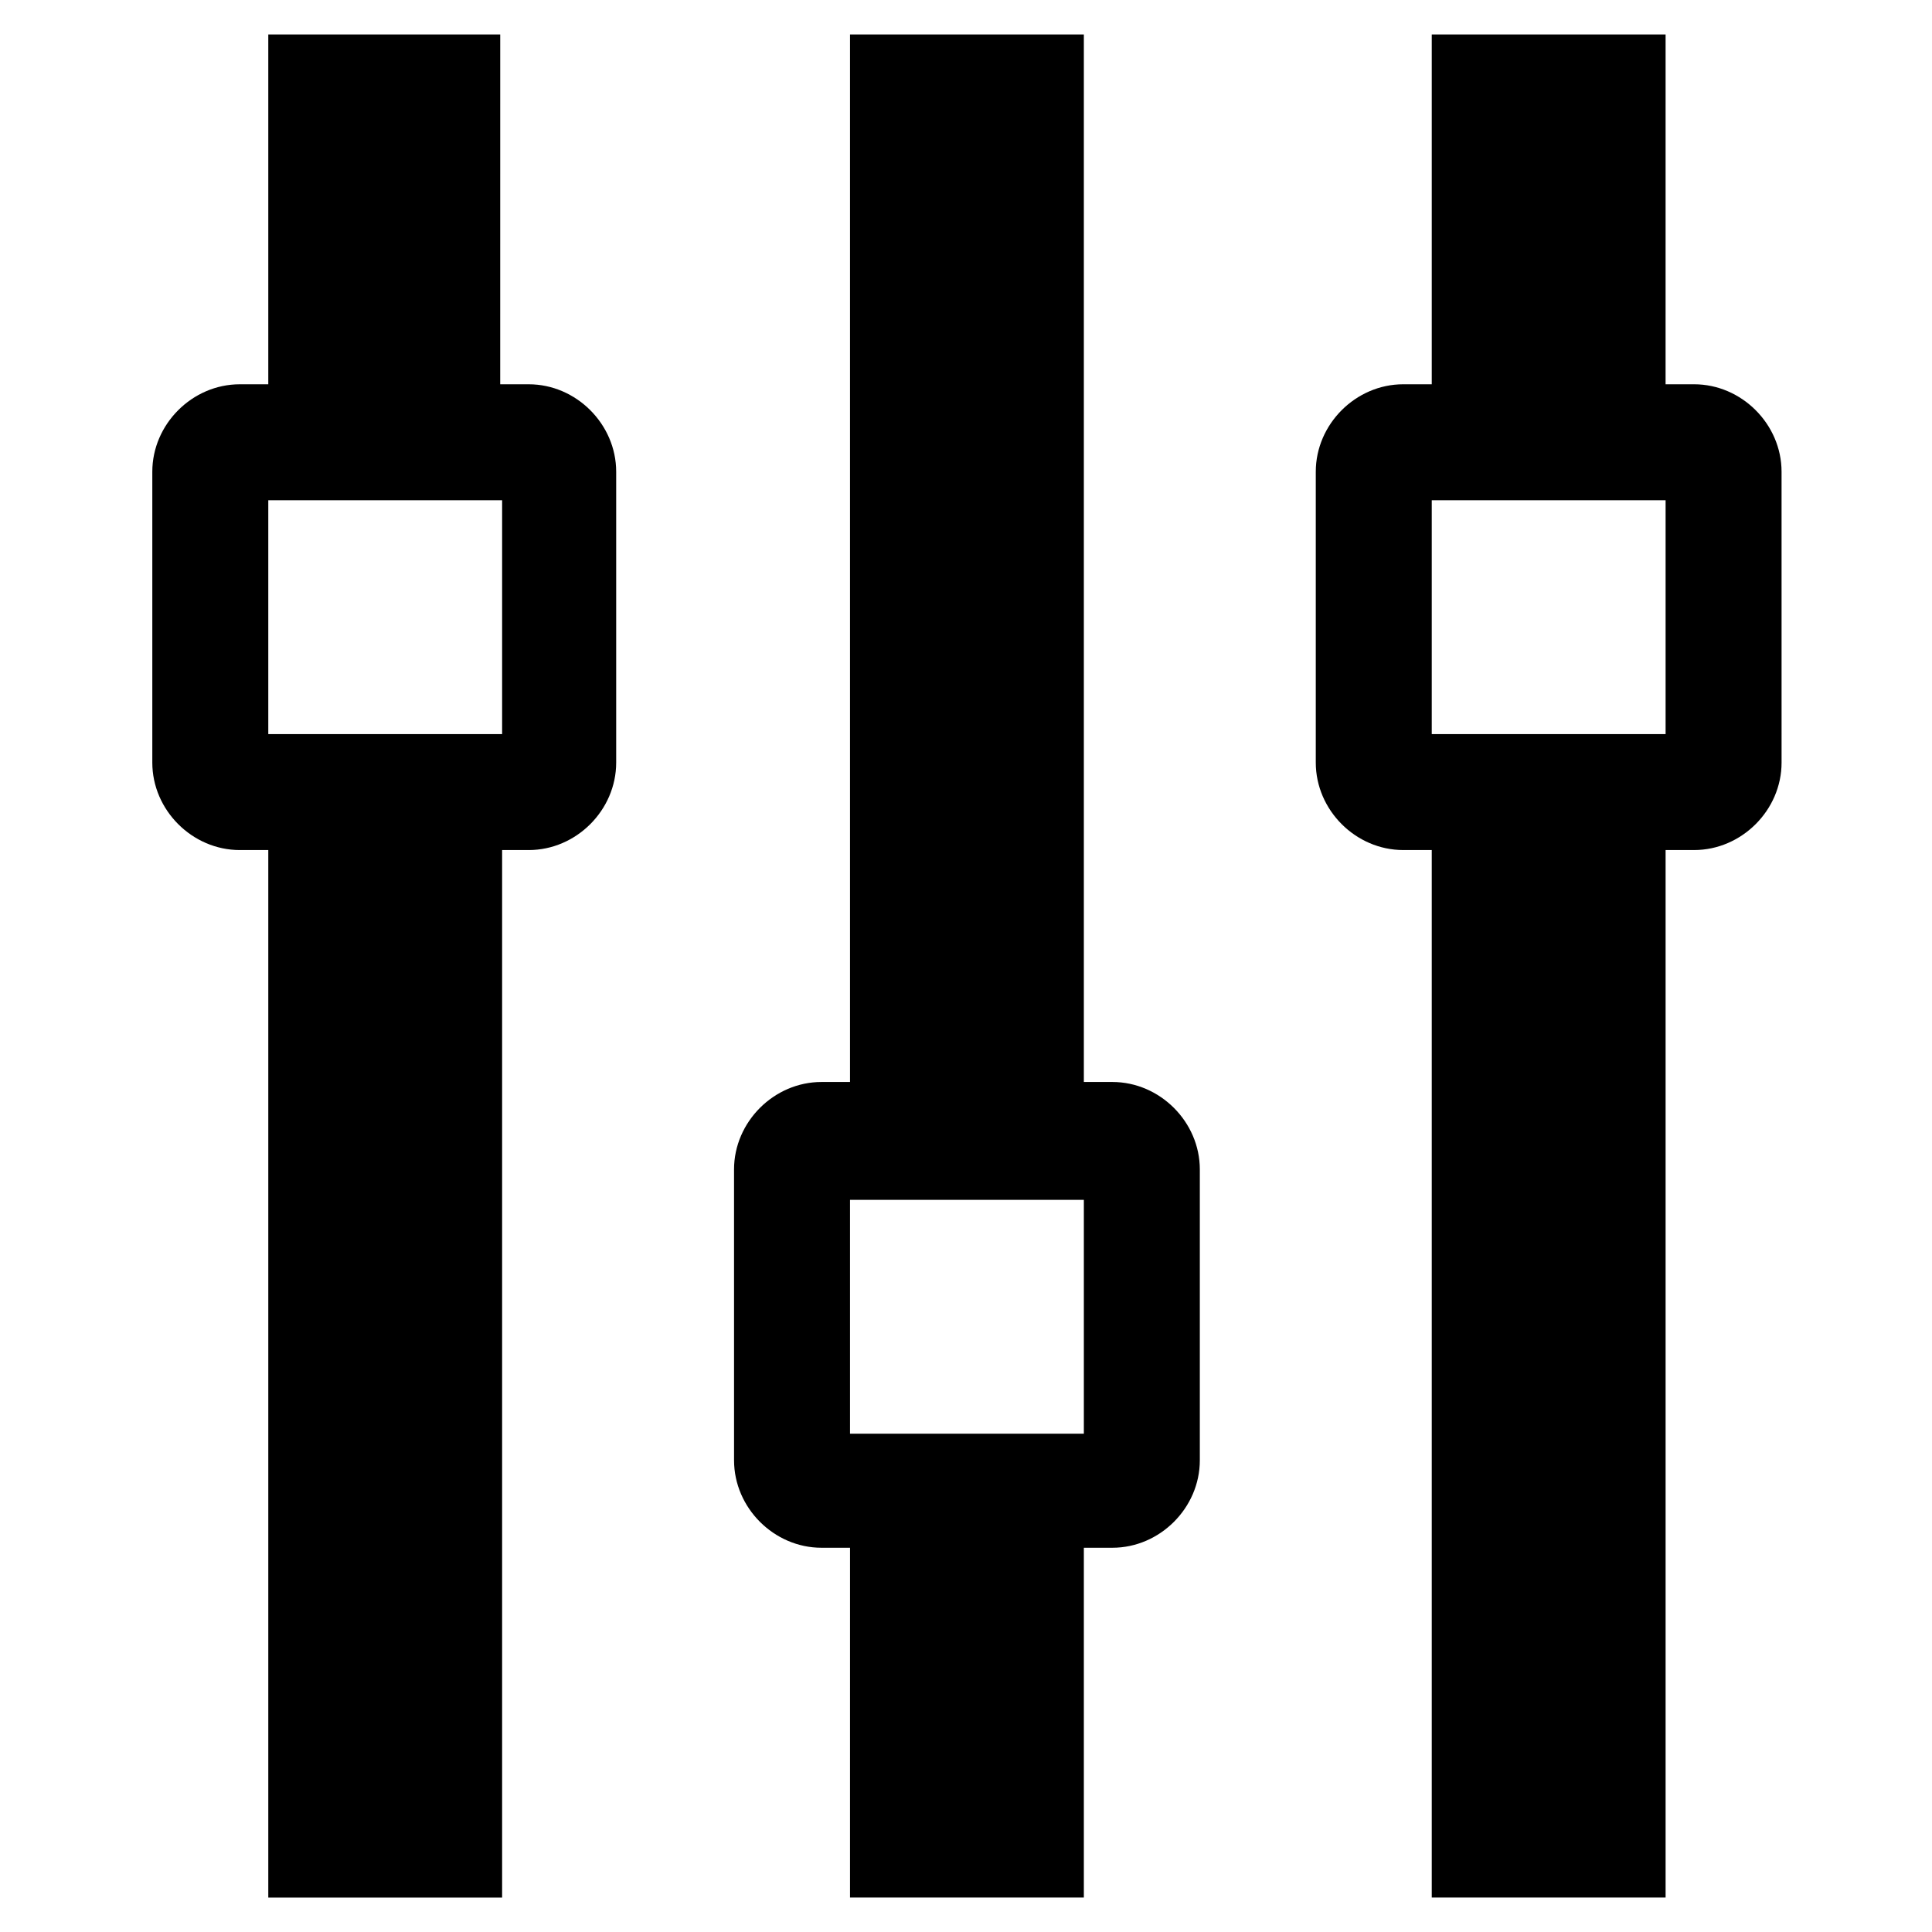
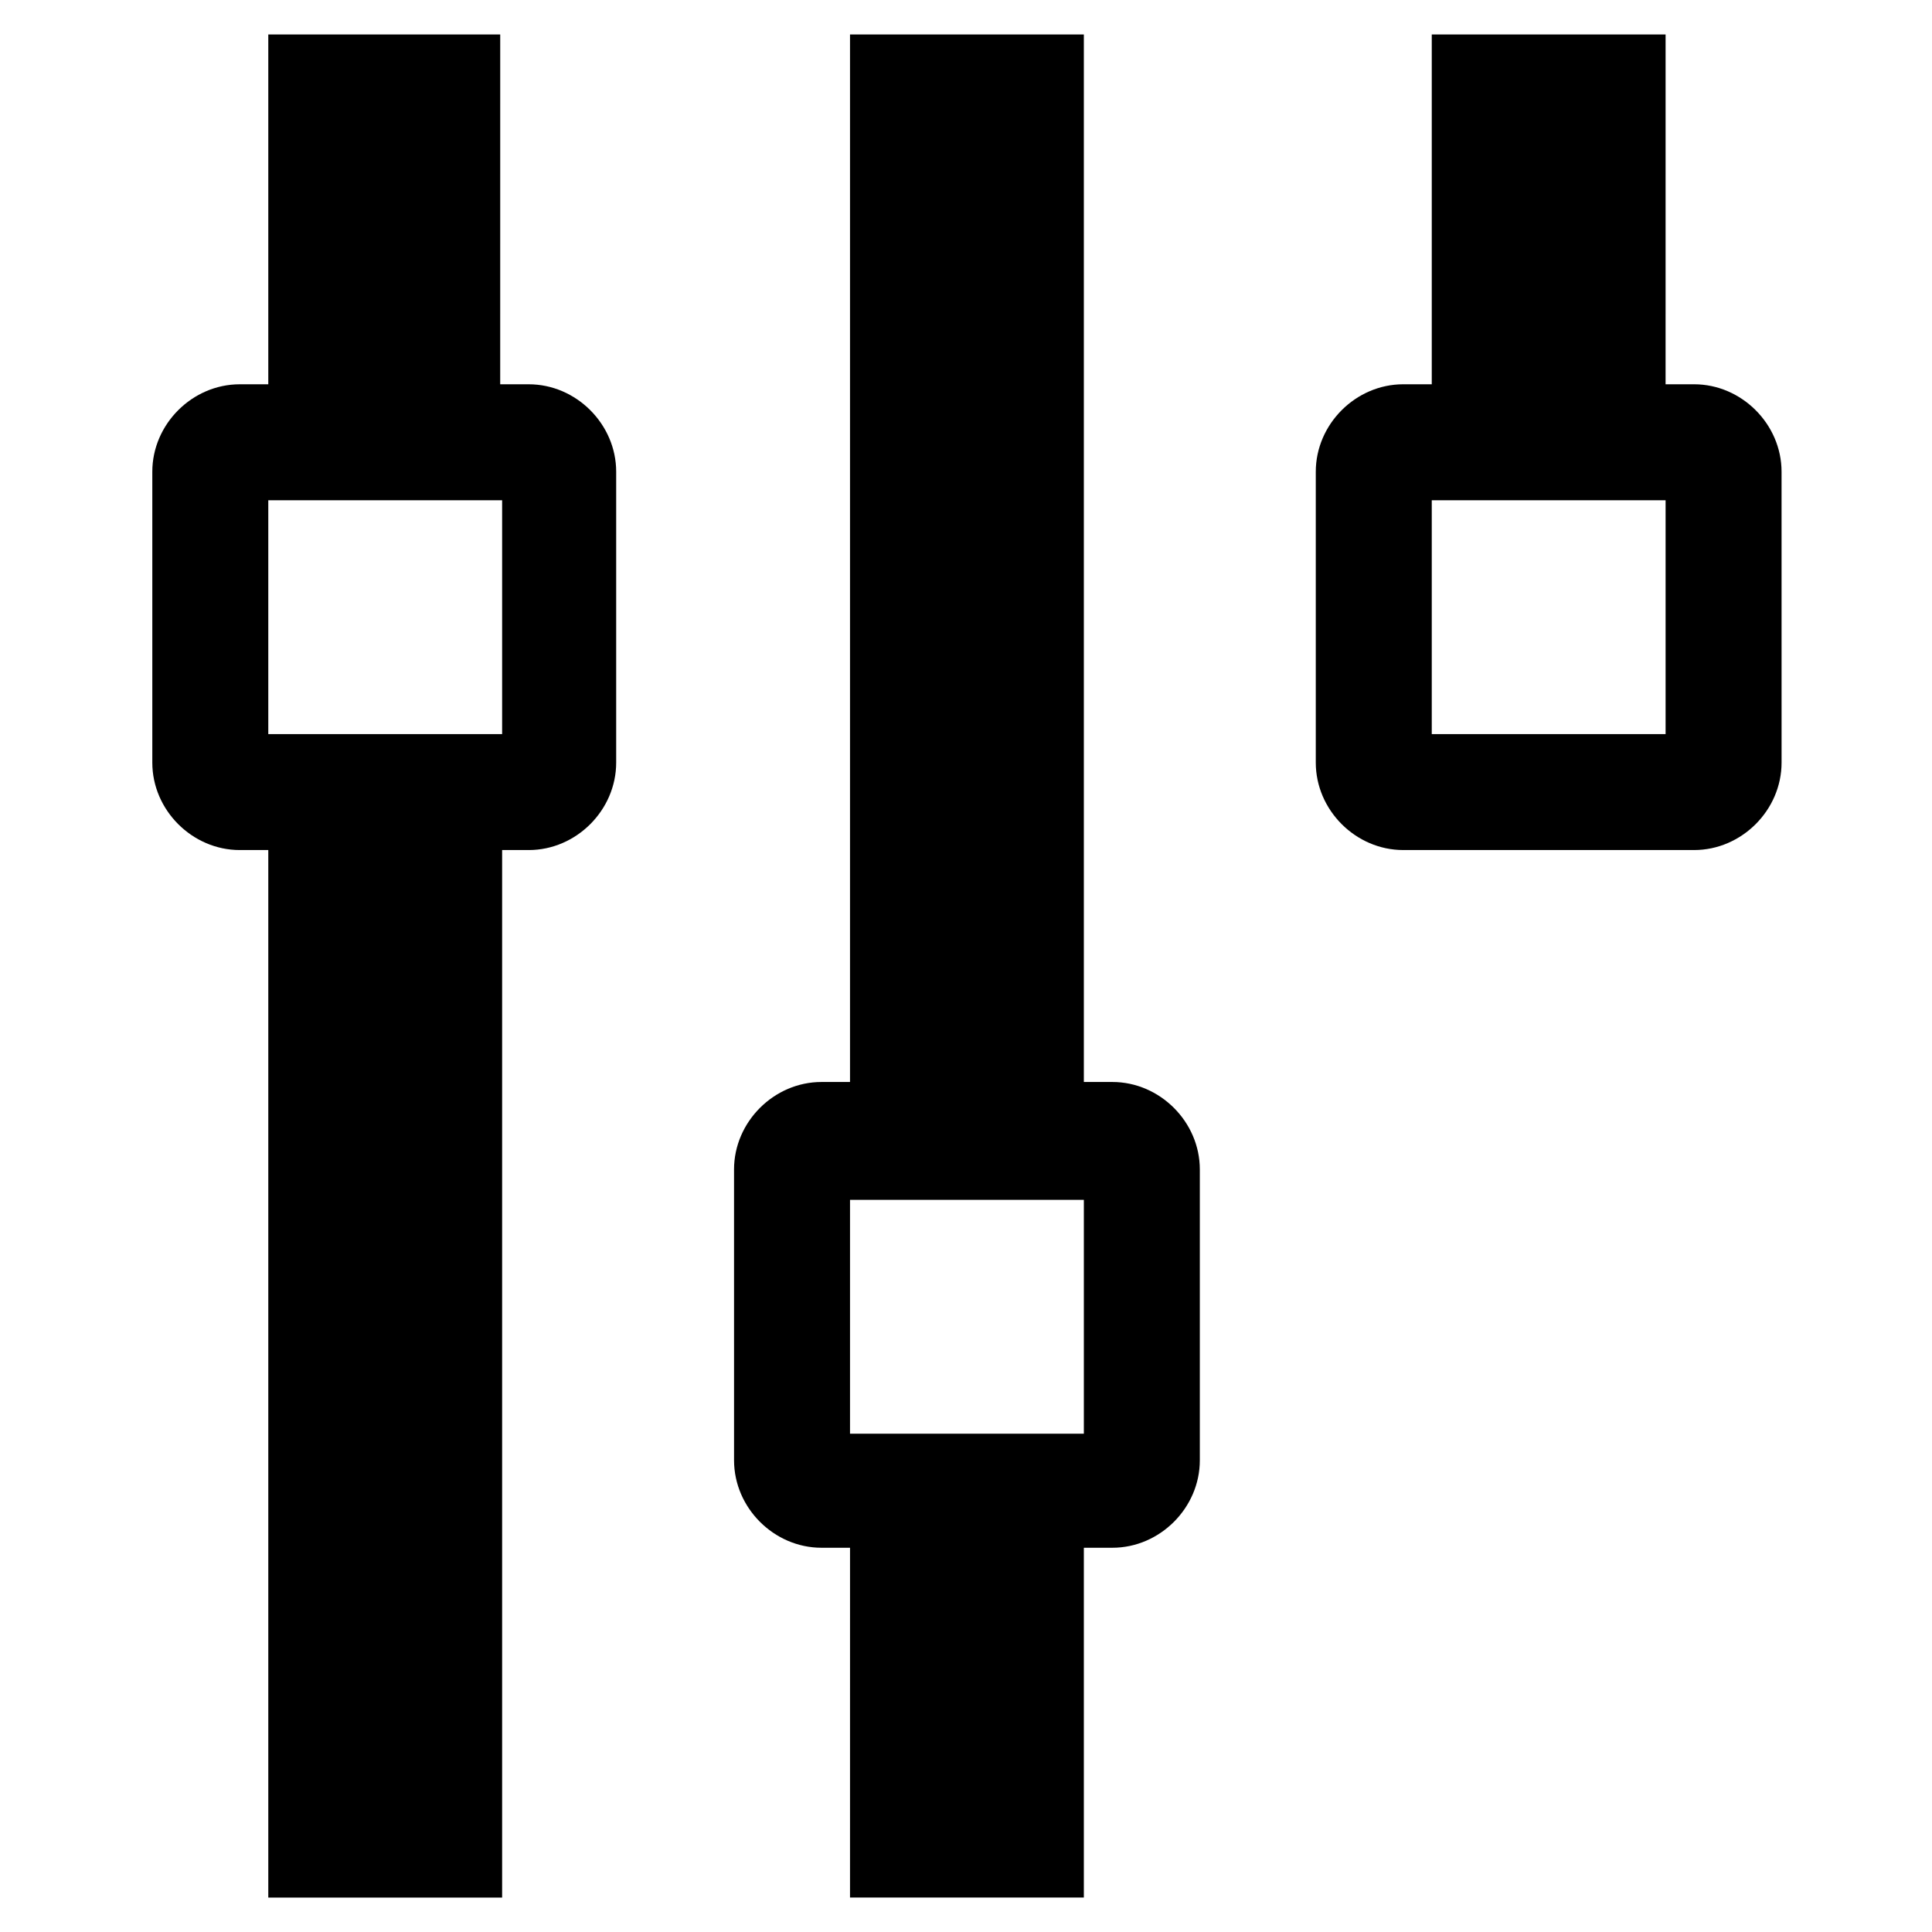
<svg xmlns="http://www.w3.org/2000/svg" fill="#000000" width="800px" height="800px" version="1.1" viewBox="144 144 512 512">
-   <path d="m585.4 369.27h7.559c12.594 0 23.176-10.578 23.176-23.176l-0.004-77.082c0-12.594-10.578-23.176-23.176-23.176h-7.559l0.004-92.699h-61.969v92.699h-7.559c-12.594 0-23.176 10.578-23.176 23.176v77.082c0 12.594 10.578 23.176 23.176 23.176h7.559v277.6h61.969zm-61.969-92.699h61.969v61.969h-61.969zm-84.641 277.6c12.594 0 23.176-10.578 23.176-23.176v-77.082c0-12.594-10.578-23.176-23.176-23.176h-7.559v-277.6h-61.969v277.6h-7.559c-12.594 0-23.176 10.578-23.176 23.176l0.004 77.082c0 12.594 10.578 23.176 23.176 23.176h7.559l-0.004 92.699h61.969v-92.699zm-69.527-92.195h61.969v61.969h-61.969zm-85.145-92.703c12.594 0 23.176-10.578 23.176-23.176v-77.082c0-12.594-10.578-23.176-23.176-23.176h-7.559l0.004-92.699h-61.465v92.699h-7.559c-12.594 0-23.176 10.578-23.176 23.176v77.082c0 12.594 10.578 23.176 23.176 23.176h7.559v277.6h61.969v-277.6zm-69.02-92.699h61.969v61.969h-61.969z" />
+   <path d="m585.4 369.27h7.559c12.594 0 23.176-10.578 23.176-23.176l-0.004-77.082c0-12.594-10.578-23.176-23.176-23.176h-7.559l0.004-92.699h-61.969v92.699h-7.559c-12.594 0-23.176 10.578-23.176 23.176v77.082c0 12.594 10.578 23.176 23.176 23.176h7.559h61.969zm-61.969-92.699h61.969v61.969h-61.969zm-84.641 277.6c12.594 0 23.176-10.578 23.176-23.176v-77.082c0-12.594-10.578-23.176-23.176-23.176h-7.559v-277.6h-61.969v277.6h-7.559c-12.594 0-23.176 10.578-23.176 23.176l0.004 77.082c0 12.594 10.578 23.176 23.176 23.176h7.559l-0.004 92.699h61.969v-92.699zm-69.527-92.195h61.969v61.969h-61.969zm-85.145-92.703c12.594 0 23.176-10.578 23.176-23.176v-77.082c0-12.594-10.578-23.176-23.176-23.176h-7.559l0.004-92.699h-61.465v92.699h-7.559c-12.594 0-23.176 10.578-23.176 23.176v77.082c0 12.594 10.578 23.176 23.176 23.176h7.559v277.6h61.969v-277.6zm-69.02-92.699h61.969v61.969h-61.969z" />
</svg>